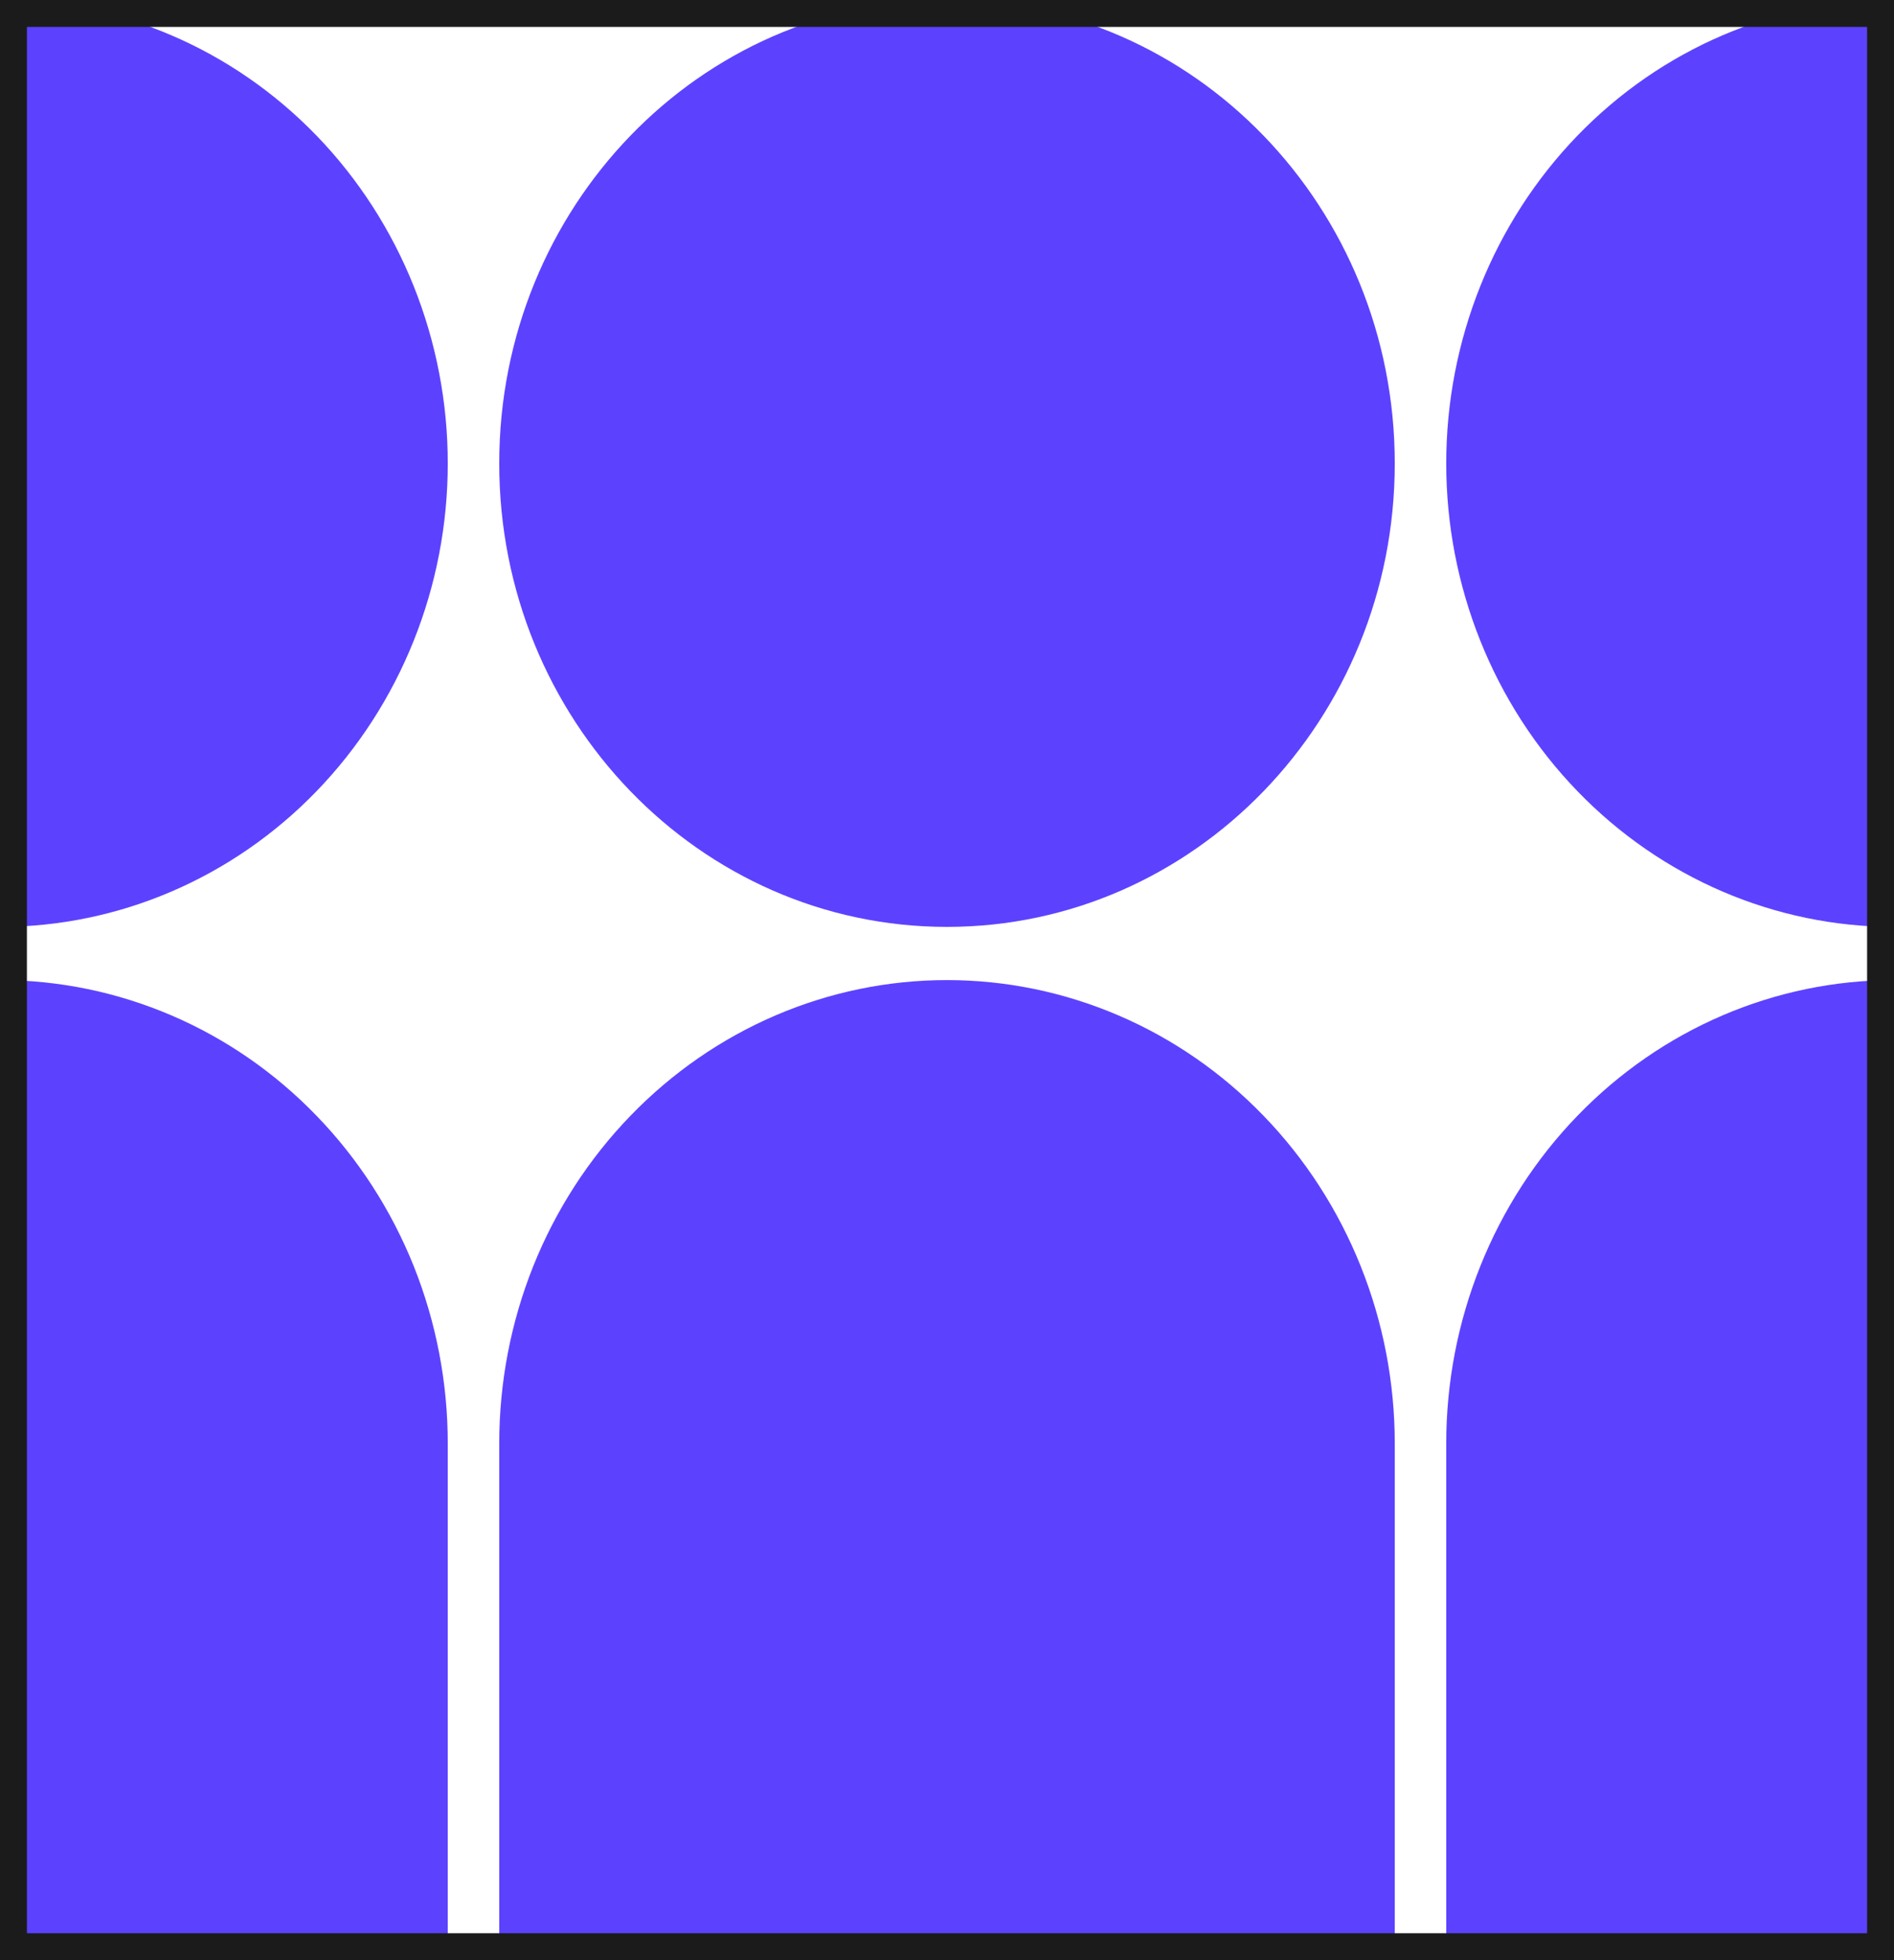
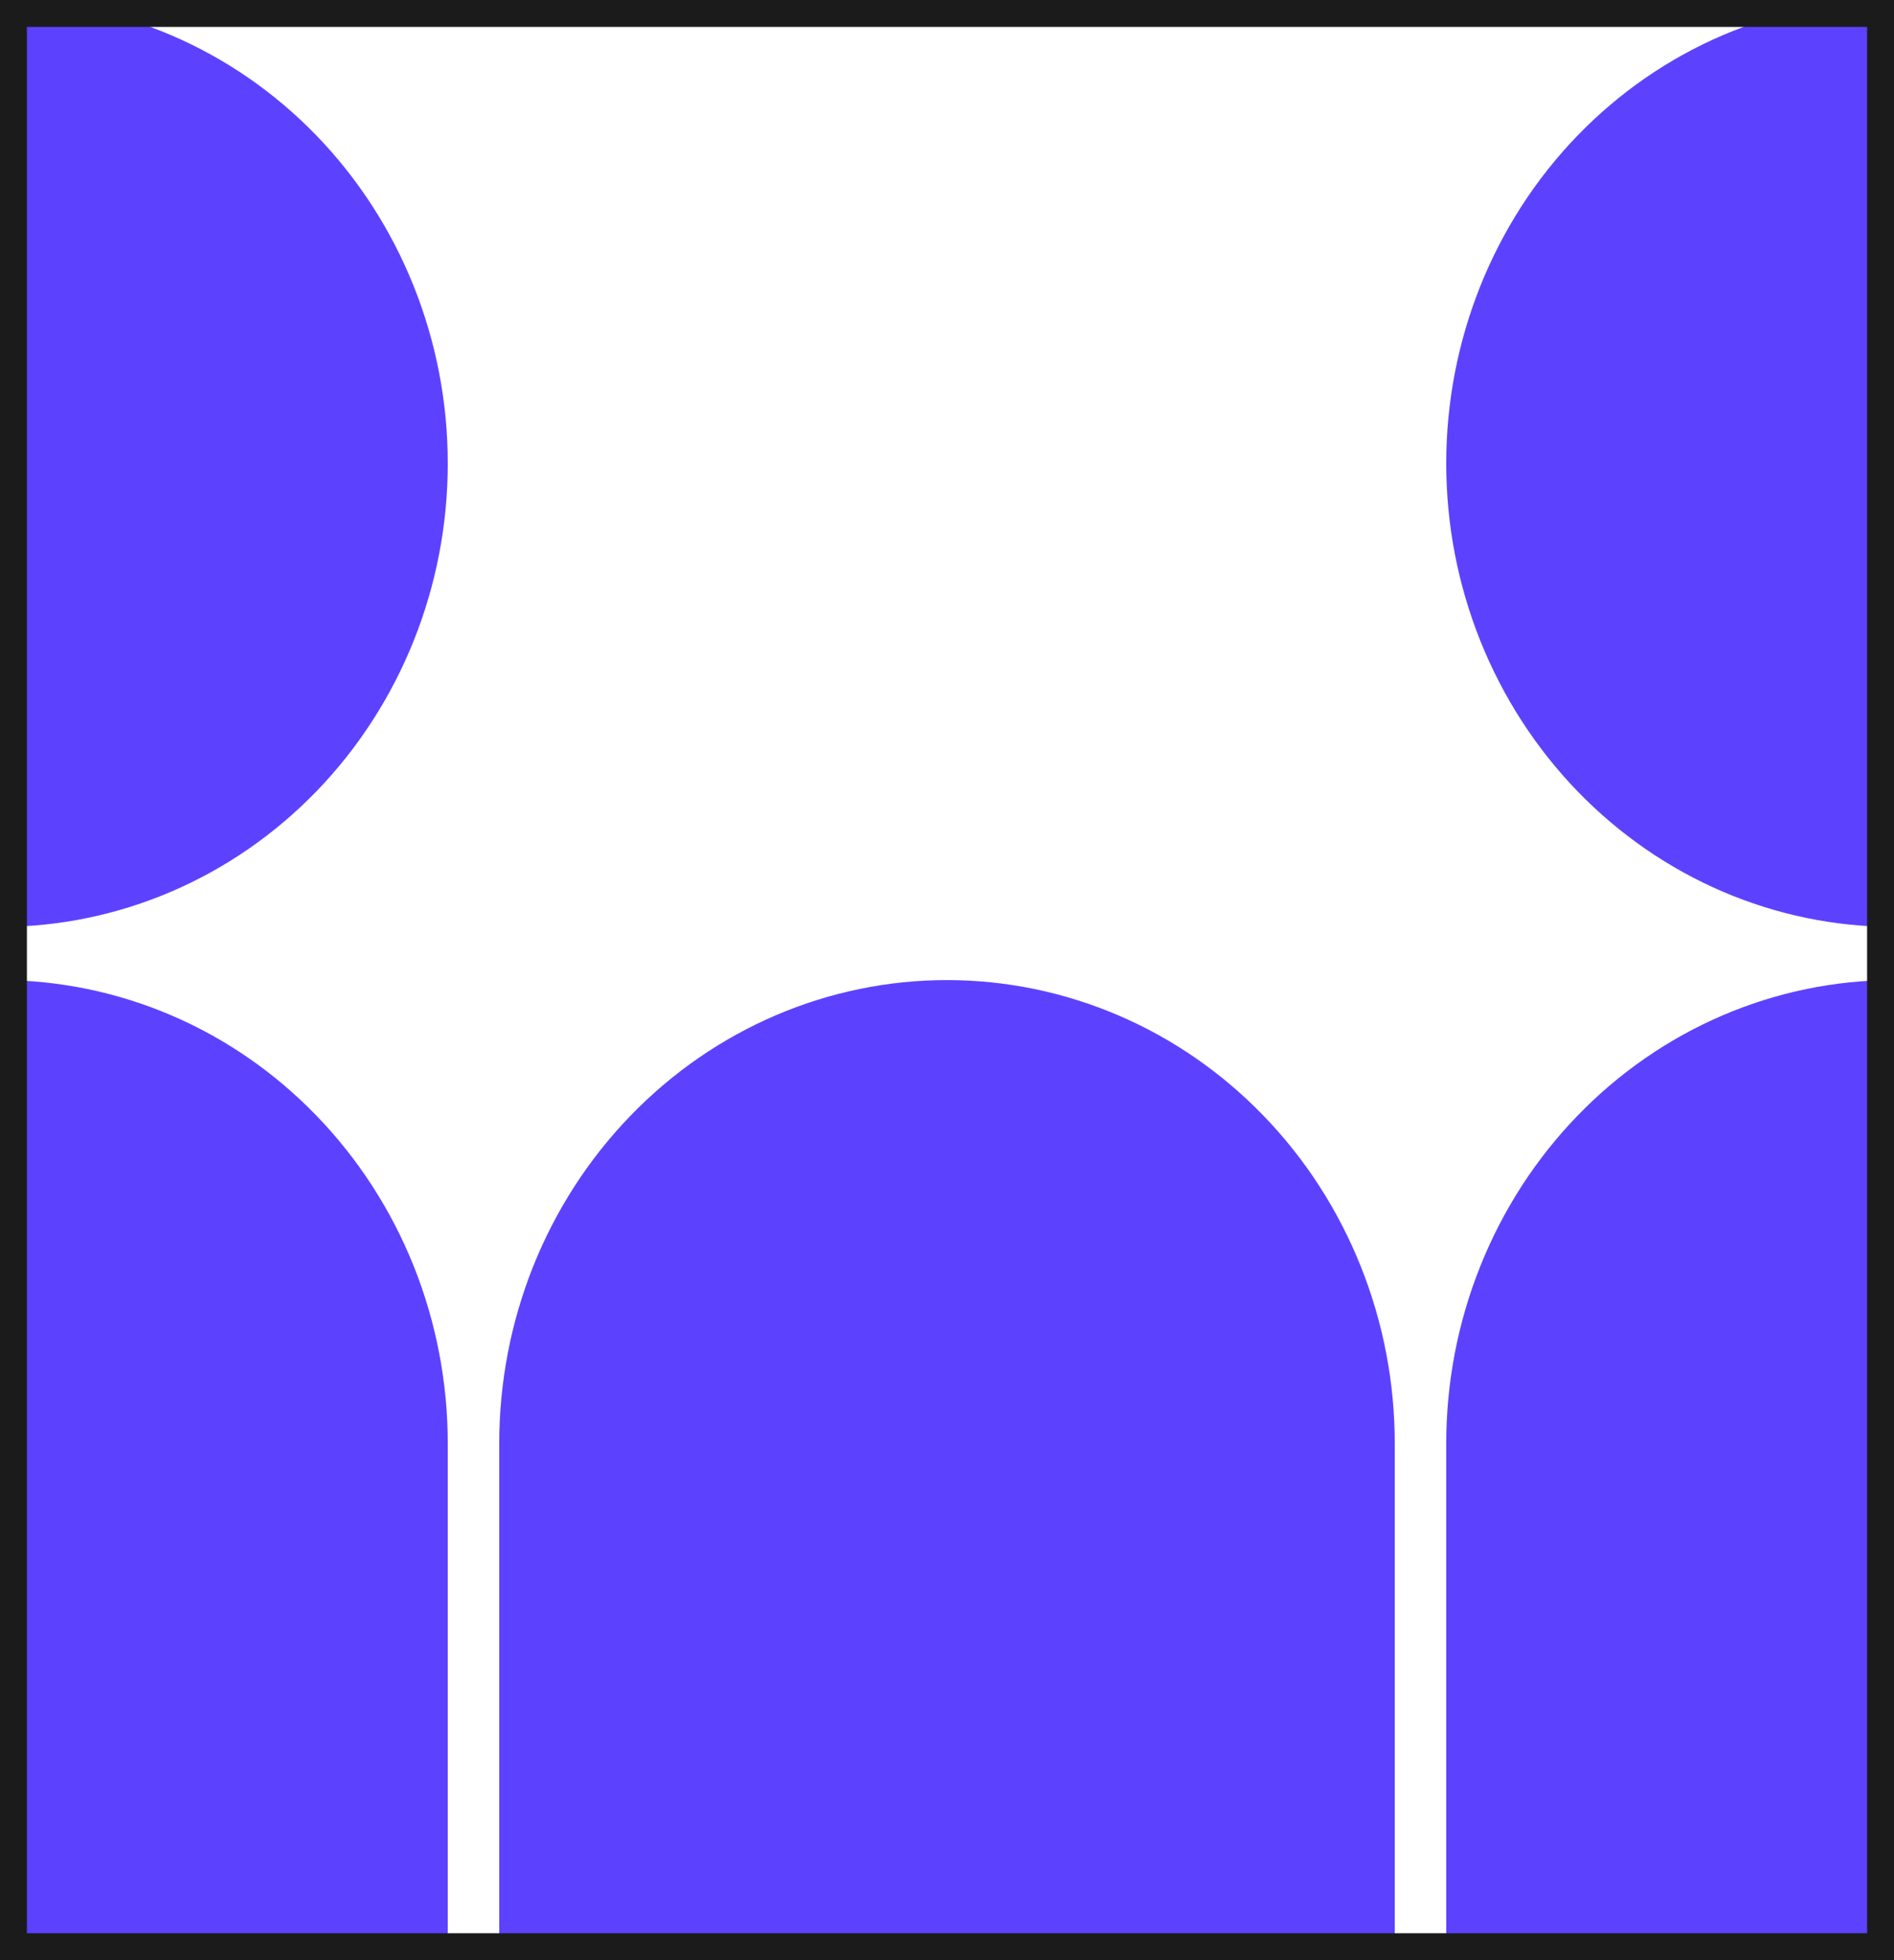
<svg xmlns="http://www.w3.org/2000/svg" width="29" height="30" viewBox="0 0 29 30" fill="none">
  <g clip-path="url(#clip0_2655_8398)">
    <path d="M21.356 30H7.644V22.093C7.644 21.161 7.821 20.239 8.165 19.378C8.51 18.518 9.015 17.736 9.652 17.078C10.938 15.747 12.681 15 14.5 15C15.4 15 16.292 15.184 17.124 15.54C17.956 15.896 18.712 16.419 19.348 17.078C19.985 17.736 20.49 18.518 20.834 19.378C21.179 20.239 21.356 21.161 21.356 22.093V30Z" fill="#5C42FF" />
    <path d="M29 30H22.144V22.093C22.144 21.161 22.321 20.239 22.666 19.378C23.01 18.518 23.515 17.736 24.152 17.078C25.438 15.747 27.181 15 29 15V30Z" fill="#5C42FF" />
    <path d="M6.856 30H0V15C0.9 15 1.792 15.184 2.624 15.54C3.456 15.896 4.212 16.419 4.848 17.078C5.485 17.736 5.99 18.518 6.335 19.378C6.679 20.239 6.856 21.161 6.856 22.093V30Z" fill="#5C42FF" />
    <path d="M0 0C1.818 0 3.562 0.747 4.848 2.077C6.134 3.408 6.856 5.212 6.856 7.093C6.856 8.974 6.134 10.778 4.848 12.108C3.562 13.438 1.818 14.186 0 14.186V0Z" fill="#5C42FF" />
-     <path d="M14.5 14.186C18.287 14.186 21.356 11.01 21.356 7.093C21.356 3.176 18.287 0 14.5 0C10.713 0 7.644 3.176 7.644 7.093C7.644 11.01 10.713 14.186 14.5 14.186Z" fill="#5C42FF" />
    <path d="M29 14.186C27.181 14.186 25.438 13.438 24.152 12.108C22.866 10.778 22.144 8.974 22.144 7.093C22.144 5.212 22.866 3.408 24.152 2.077C25.438 0.747 27.181 0 29 0V14.186Z" fill="#5C42FF" />
  </g>
  <rect x="0.206" y="0.206" width="28.588" height="29.588" stroke="#1B1B1B" stroke-width="0.412" />
  <defs>
    <clipPath id="clip0_2655_8398">
      <rect width="29" height="30" fill="white" />
    </clipPath>
  </defs>
</svg>